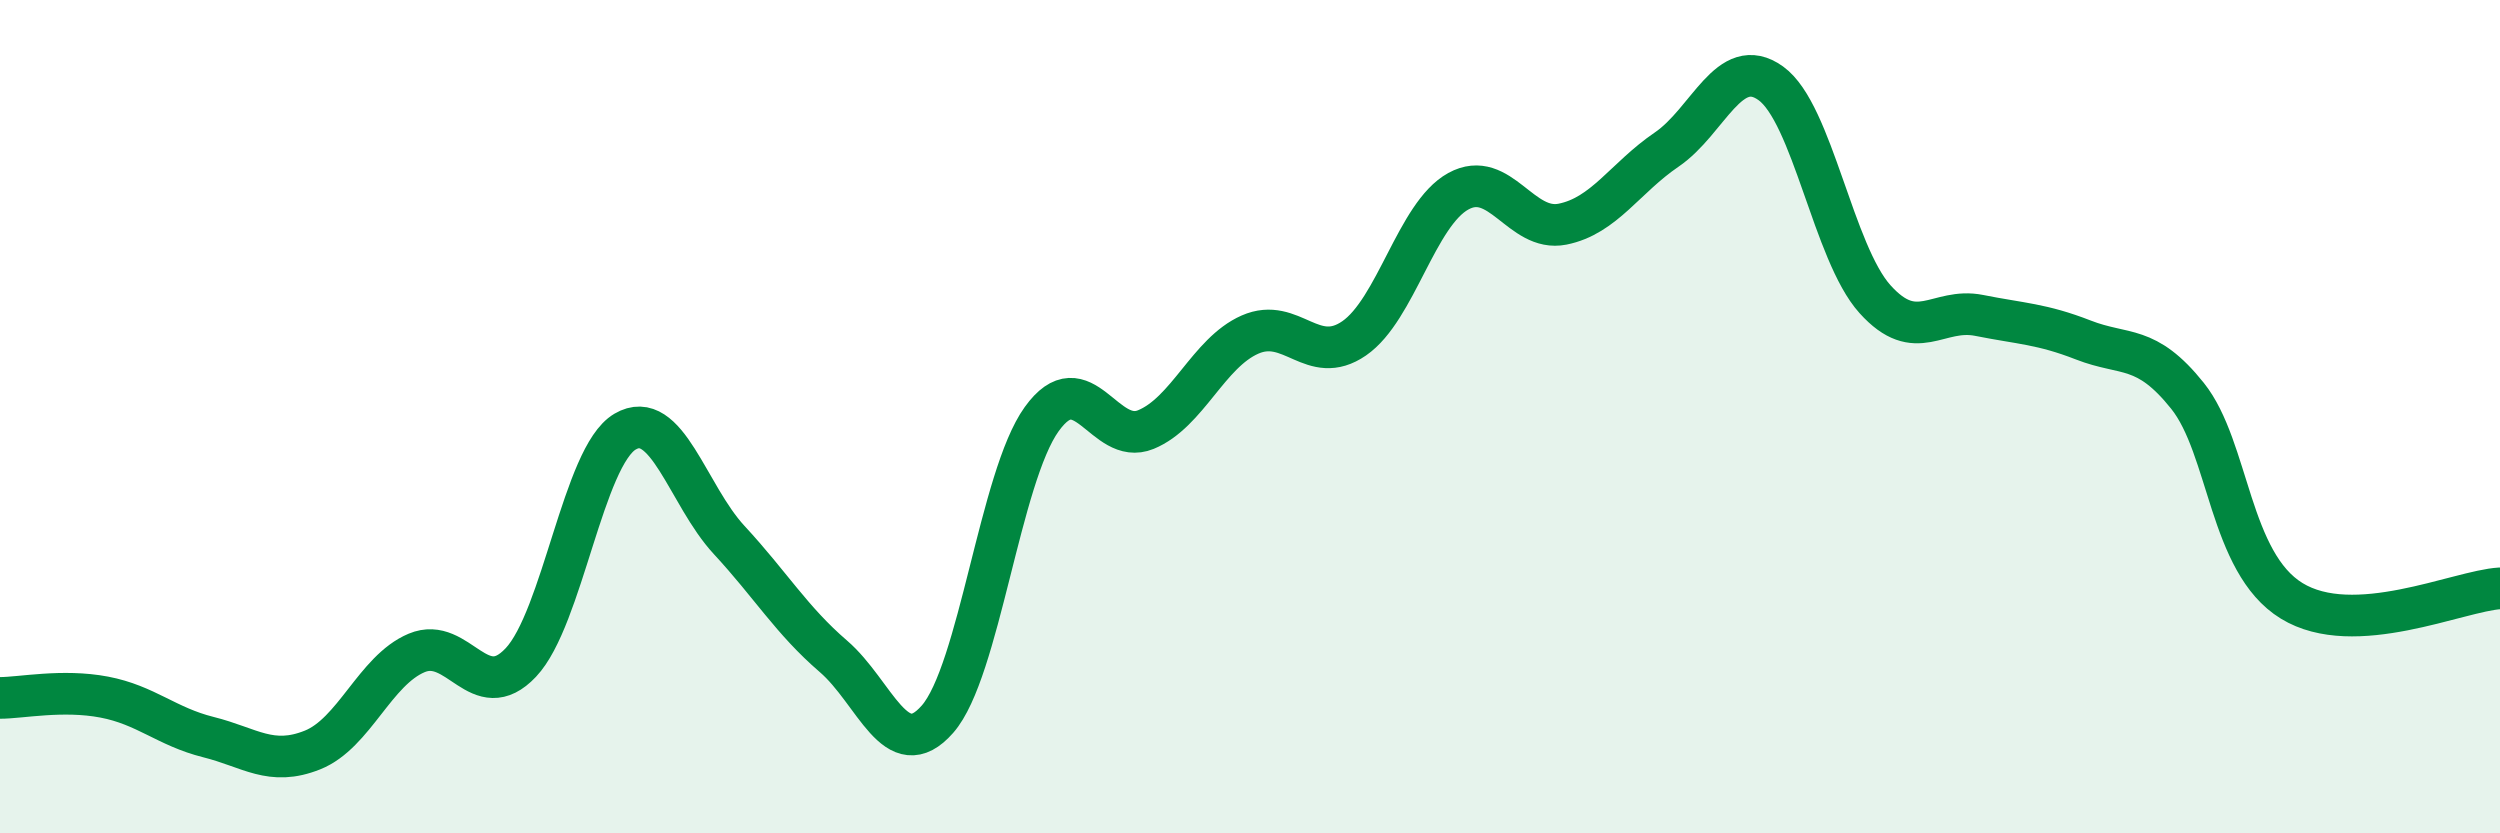
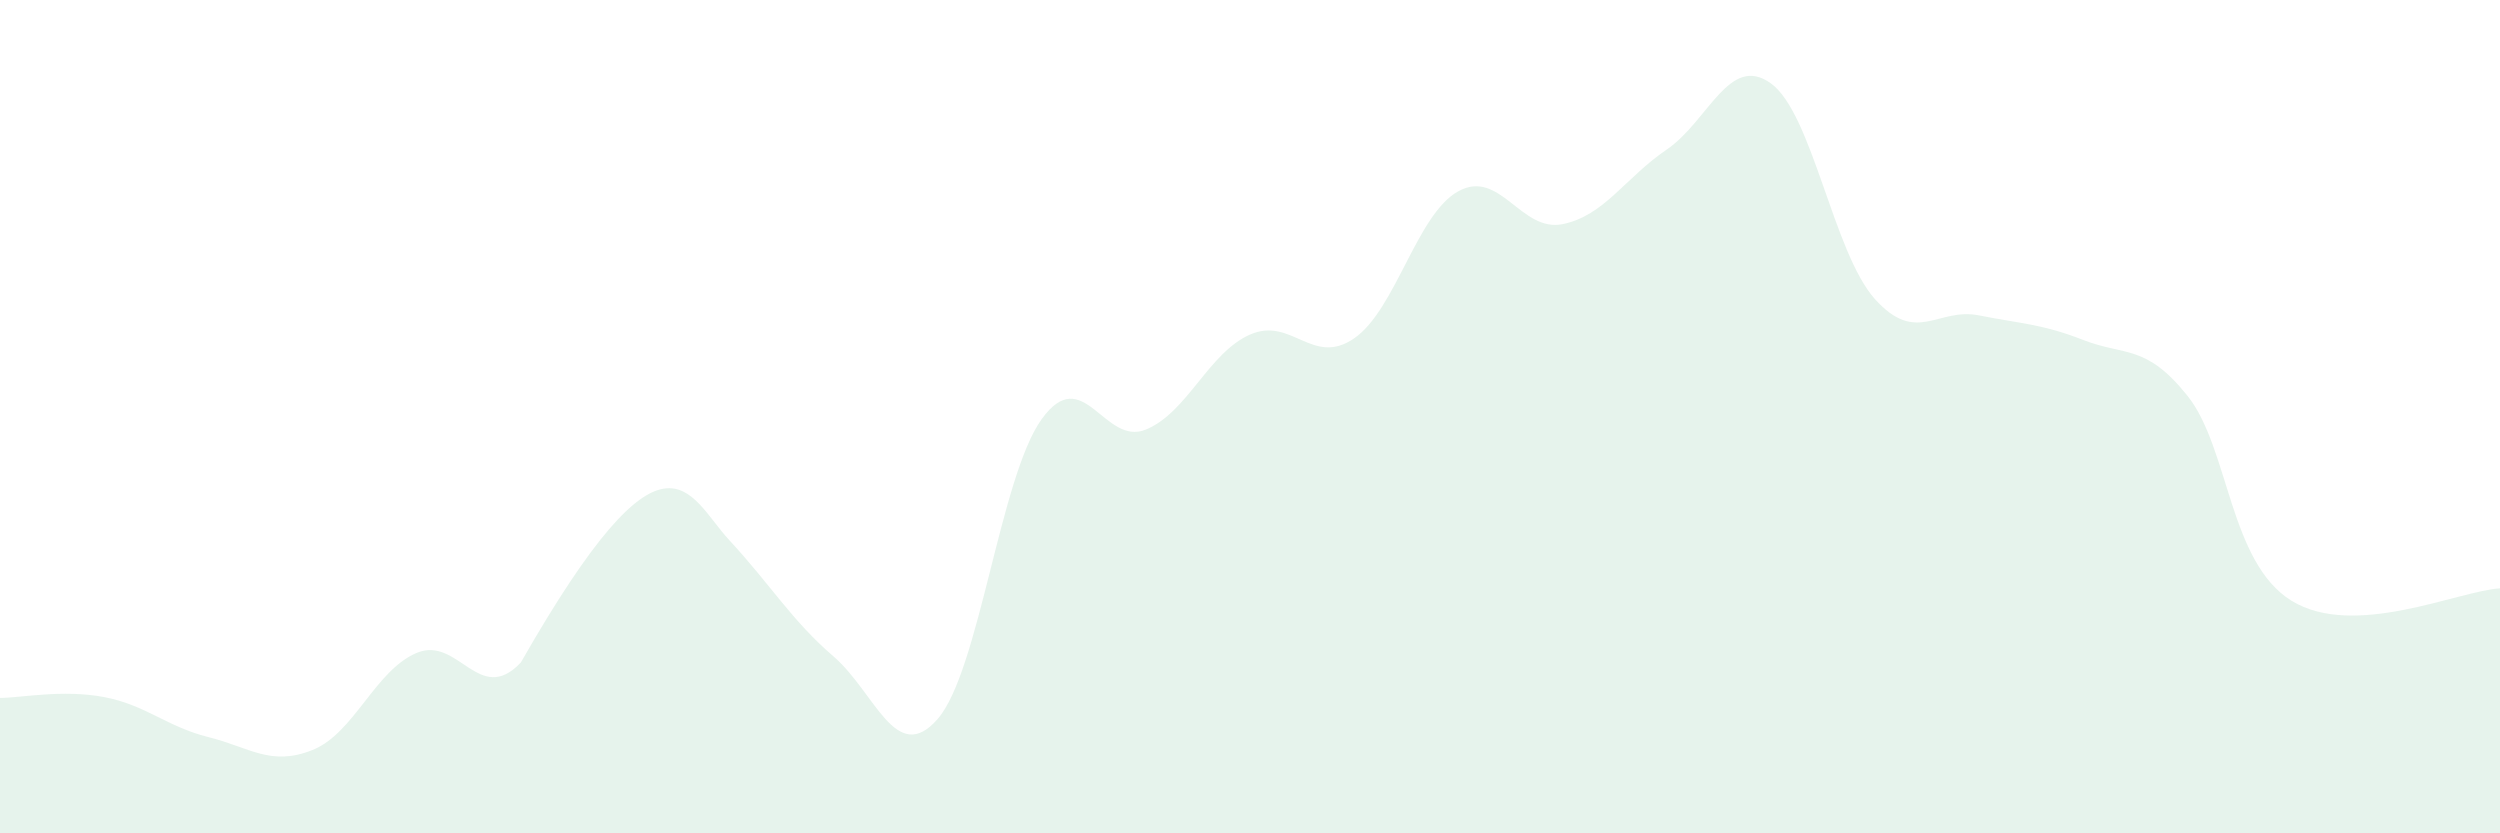
<svg xmlns="http://www.w3.org/2000/svg" width="60" height="20" viewBox="0 0 60 20">
-   <path d="M 0,16.75 C 0.5,16.75 1.5,16.54 2.5,16.73 C 3.5,16.92 4,17.44 5,17.69 C 6,17.94 6.5,18.4 7.5,18 C 8.5,17.6 9,16.09 10,15.67 C 11,15.25 11.5,16.96 12.5,15.9 C 13.5,14.84 14,10.95 15,10.36 C 16,9.77 16.5,11.88 17.5,12.96 C 18.5,14.04 19,14.89 20,15.75 C 21,16.61 21.5,18.4 22.5,17.26 C 23.5,16.12 24,11.45 25,10.06 C 26,8.67 26.5,10.72 27.5,10.31 C 28.5,9.9 29,8.47 30,8.03 C 31,7.59 31.5,8.81 32.5,8.12 C 33.5,7.43 34,5.14 35,4.59 C 36,4.04 36.5,5.58 37.5,5.38 C 38.5,5.18 39,4.27 40,3.59 C 41,2.91 41.5,1.28 42.5,2 C 43.5,2.72 44,6.07 45,7.18 C 46,8.29 46.5,7.37 47.5,7.57 C 48.5,7.77 49,7.77 50,8.16 C 51,8.55 51.5,8.25 52.5,9.5 C 53.5,10.75 53.5,13.5 55,14.42 C 56.5,15.34 59,14.18 60,14.12L60 20L0 20Z" fill="#008740" opacity="0.1" stroke-linecap="round" stroke-linejoin="round" />
-   <path d="M 0,16.75 C 0.5,16.75 1.5,16.54 2.5,16.73 C 3.5,16.92 4,17.44 5,17.69 C 6,17.94 6.5,18.4 7.5,18 C 8.5,17.6 9,16.09 10,15.67 C 11,15.25 11.5,16.96 12.5,15.9 C 13.5,14.84 14,10.95 15,10.36 C 16,9.77 16.5,11.88 17.5,12.96 C 18.5,14.04 19,14.89 20,15.75 C 21,16.61 21.5,18.4 22.5,17.26 C 23.5,16.12 24,11.45 25,10.06 C 26,8.67 26.5,10.72 27.5,10.31 C 28.5,9.9 29,8.47 30,8.03 C 31,7.59 31.5,8.81 32.5,8.12 C 33.5,7.43 34,5.14 35,4.59 C 36,4.04 36.5,5.58 37.5,5.38 C 38.5,5.18 39,4.27 40,3.59 C 41,2.91 41.5,1.28 42.5,2 C 43.5,2.72 44,6.07 45,7.18 C 46,8.29 46.5,7.37 47.5,7.57 C 48.5,7.77 49,7.77 50,8.16 C 51,8.55 51.5,8.25 52.5,9.5 C 53.5,10.75 53.5,13.5 55,14.42 C 56.5,15.34 59,14.18 60,14.12" stroke="#008740" stroke-width="1" fill="none" stroke-linecap="round" stroke-linejoin="round" />
+   <path d="M 0,16.75 C 0.5,16.75 1.5,16.54 2.5,16.73 C 3.5,16.92 4,17.44 5,17.69 C 6,17.94 6.5,18.4 7.5,18 C 8.5,17.6 9,16.09 10,15.67 C 11,15.25 11.5,16.96 12.5,15.9 C 16,9.77 16.5,11.88 17.5,12.96 C 18.5,14.04 19,14.89 20,15.75 C 21,16.61 21.5,18.4 22.5,17.26 C 23.5,16.12 24,11.45 25,10.06 C 26,8.67 26.5,10.72 27.5,10.31 C 28.5,9.9 29,8.47 30,8.03 C 31,7.59 31.5,8.81 32.5,8.12 C 33.5,7.43 34,5.14 35,4.59 C 36,4.04 36.5,5.58 37.5,5.38 C 38.5,5.18 39,4.27 40,3.59 C 41,2.91 41.5,1.28 42.5,2 C 43.5,2.72 44,6.07 45,7.18 C 46,8.29 46.5,7.37 47.5,7.57 C 48.5,7.77 49,7.77 50,8.16 C 51,8.55 51.5,8.25 52.5,9.5 C 53.5,10.75 53.5,13.5 55,14.42 C 56.5,15.34 59,14.18 60,14.12L60 20L0 20Z" fill="#008740" opacity="0.1" stroke-linecap="round" stroke-linejoin="round" />
</svg>